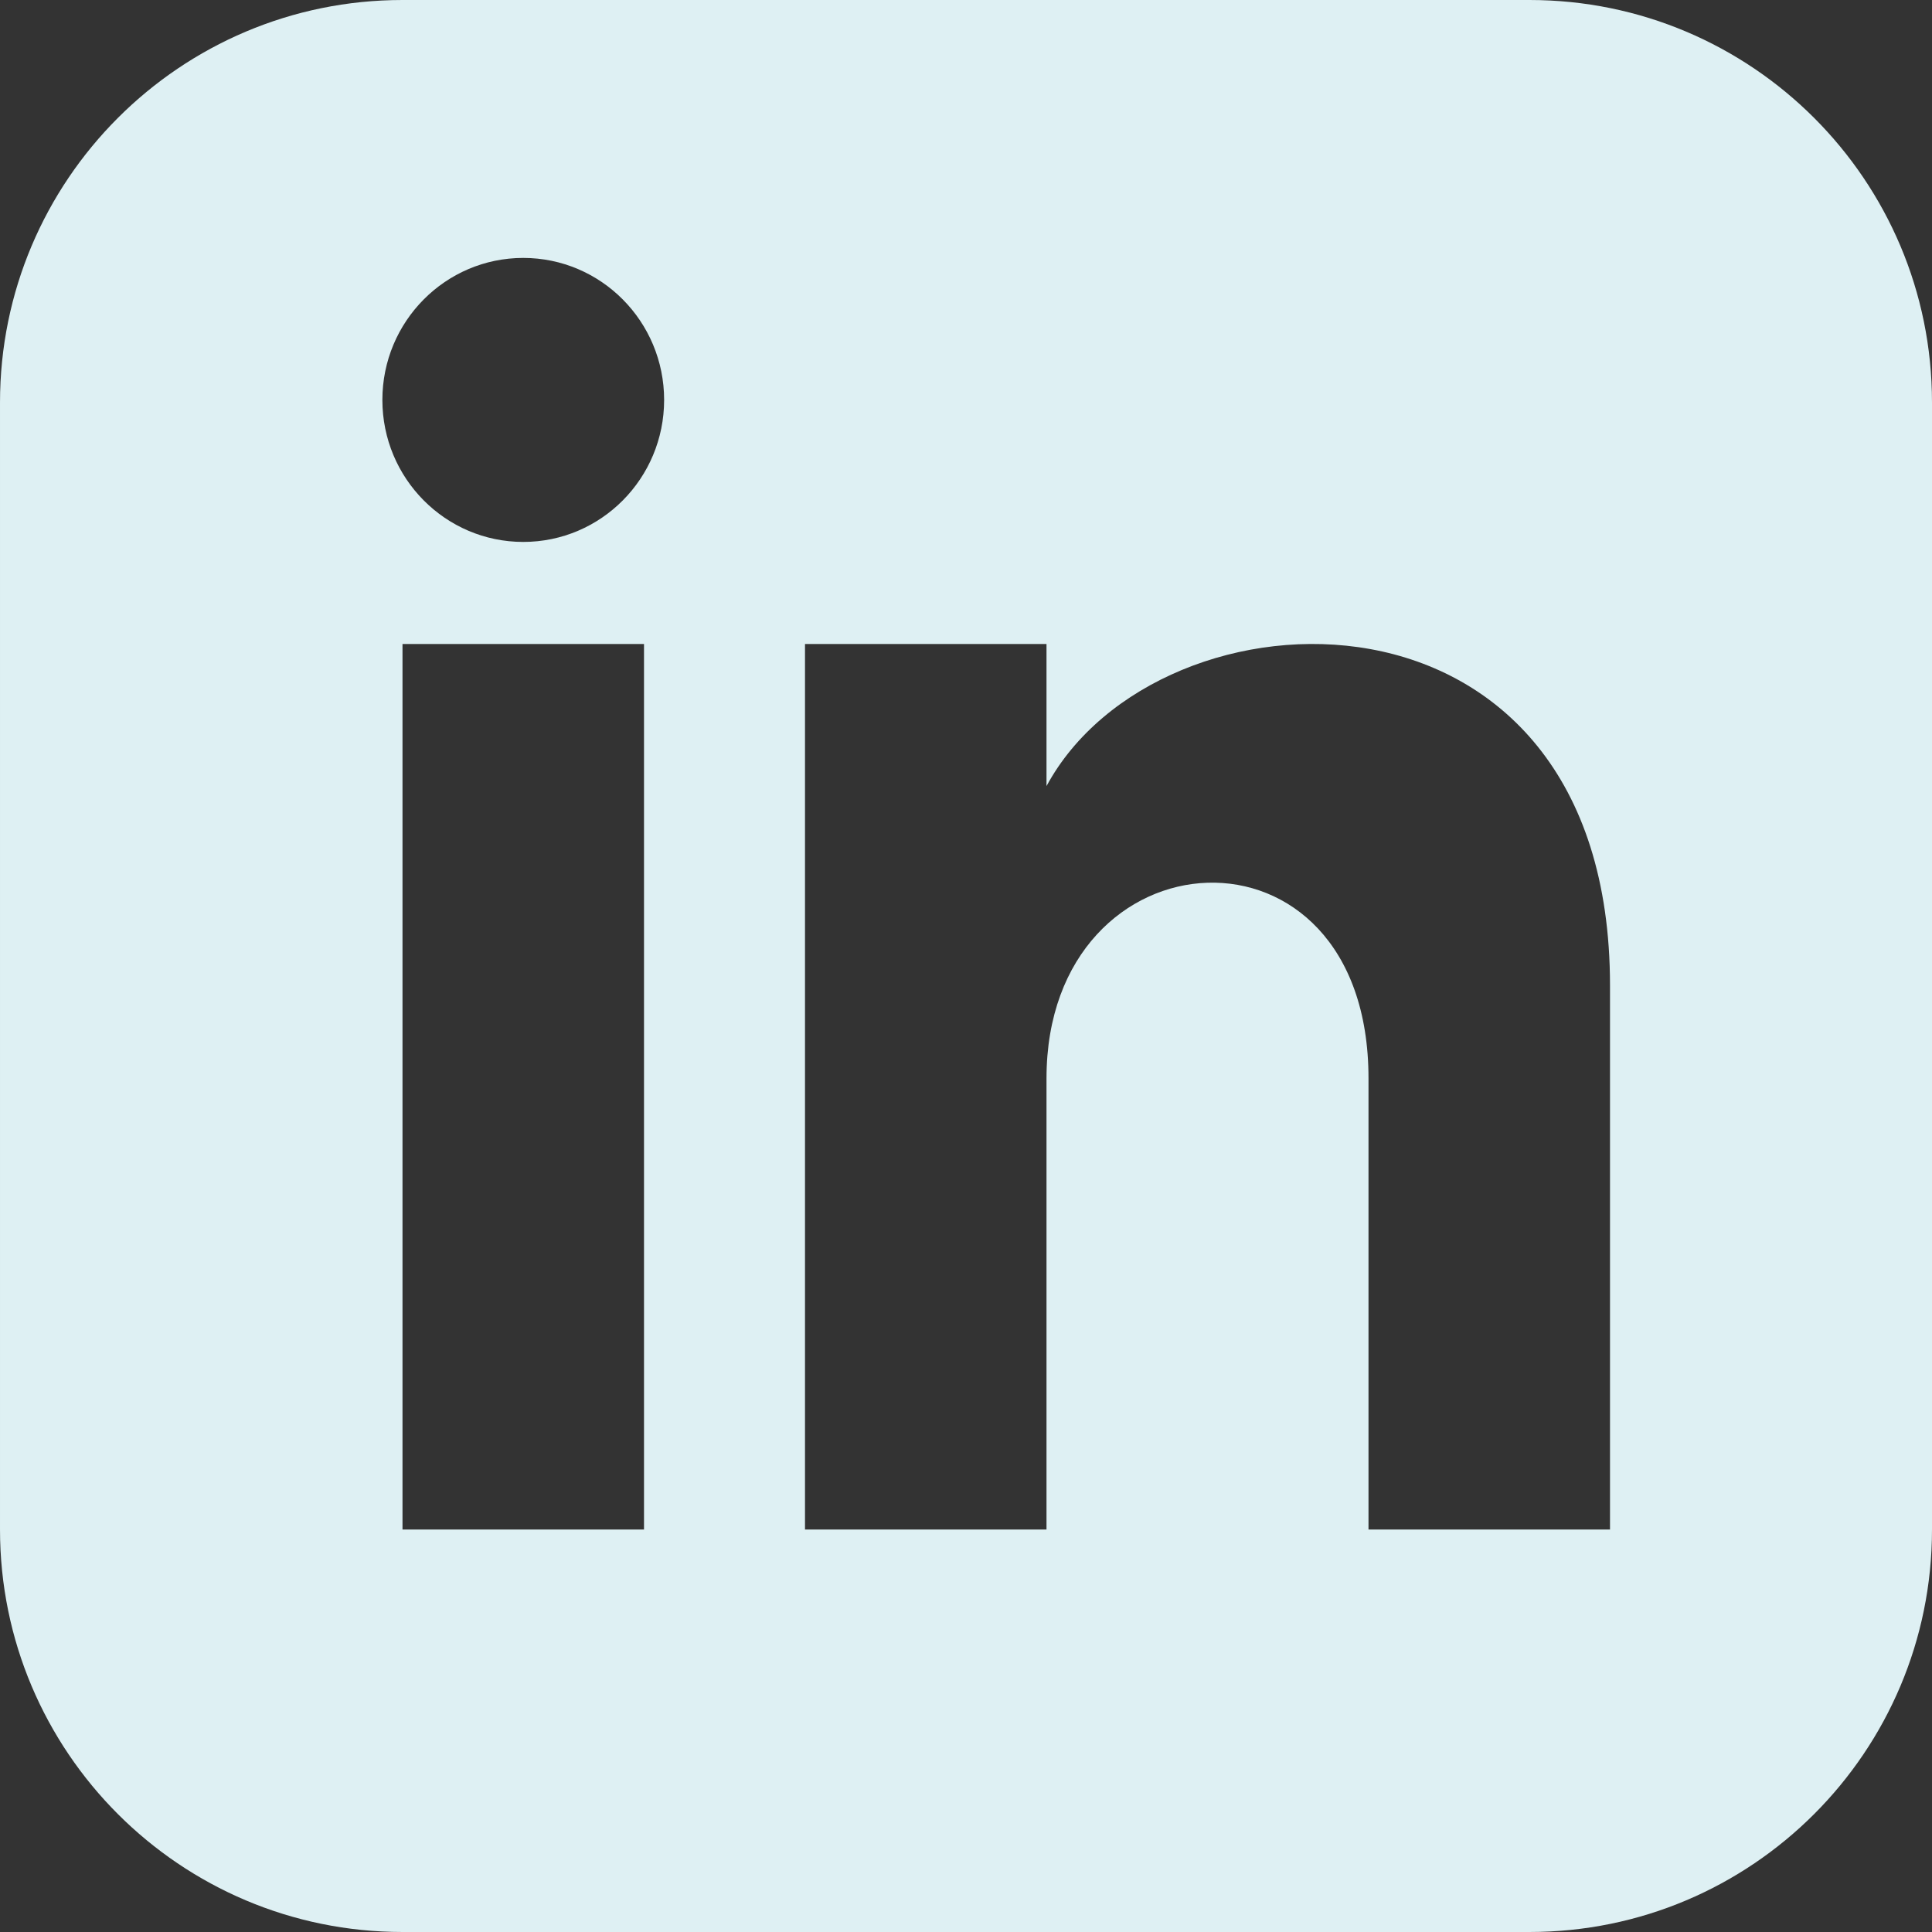
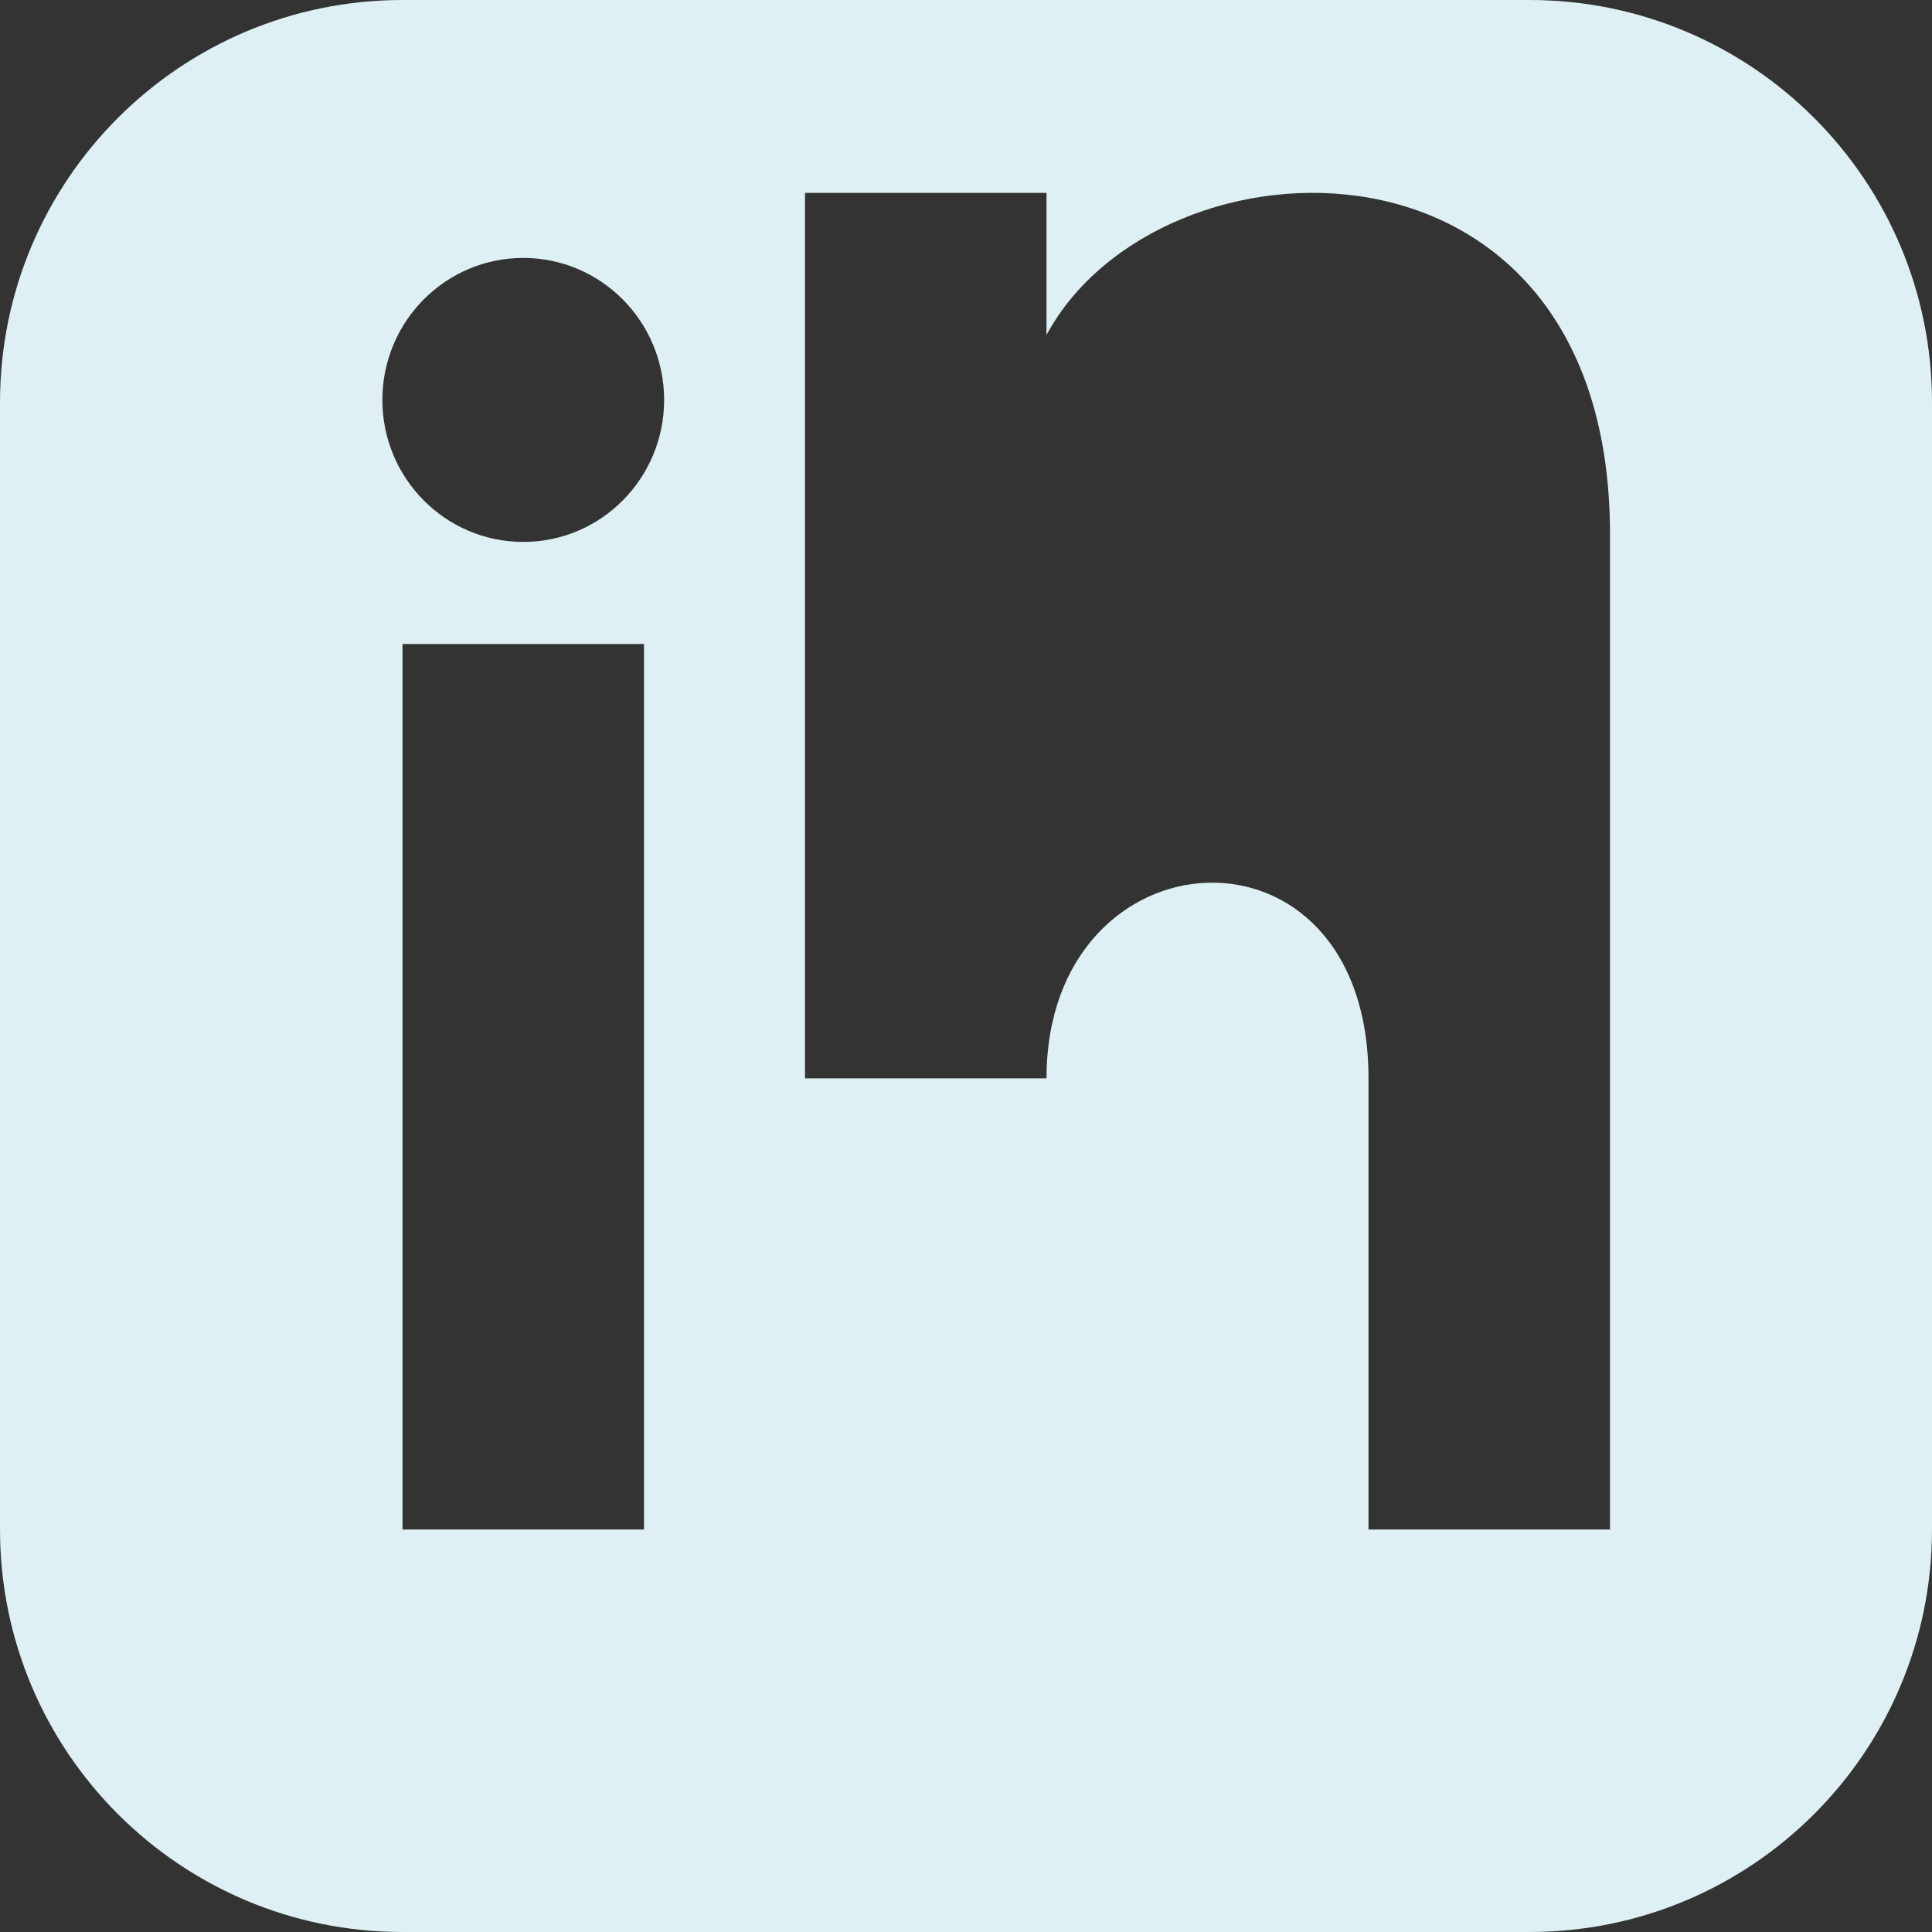
<svg xmlns="http://www.w3.org/2000/svg" class="h-9 w-9" fill="currentColor" viewBox="0 0 24 24" aria-hidden="true" width="36" height="36">
  <rect x="0" y="0" width="24" height="24" fill="#333333" stroke="none" />
-   <path fill-rule="evenodd" d="M19 0h-14c-2.761 0-5 2.239-5 5v14c0 2.761 2.239 5 5 5h14c2.762 0 5-2.239 5-5v-14c0-2.761-2.238-5-5-5zm-11 19h-3v-11h3v11zm-1.5-12.268c-.966 0-1.75-.79-1.75-1.764s.784-1.764 1.75-1.764 1.75.79 1.75 1.764-.783 1.764-1.75 1.764zm13.5 12.268h-3v-5.604c0-3.368-4-3.113-4 0v5.604h-3v-11h3v1.765c1.396-2.586 7-2.777 7 2.476v6.759z" clip-rule="evenodd" fill="#DEF0F3" />
+   <path fill-rule="evenodd" d="M19 0h-14c-2.761 0-5 2.239-5 5v14c0 2.761 2.239 5 5 5h14c2.762 0 5-2.239 5-5v-14c0-2.761-2.238-5-5-5zm-11 19h-3v-11h3v11zm-1.5-12.268c-.966 0-1.75-.79-1.75-1.764s.784-1.764 1.75-1.764 1.75.79 1.75 1.764-.783 1.764-1.75 1.764zm13.5 12.268h-3v-5.604c0-3.368-4-3.113-4 0h-3v-11h3v1.765c1.396-2.586 7-2.777 7 2.476v6.759z" clip-rule="evenodd" fill="#DEF0F3" />
</svg>